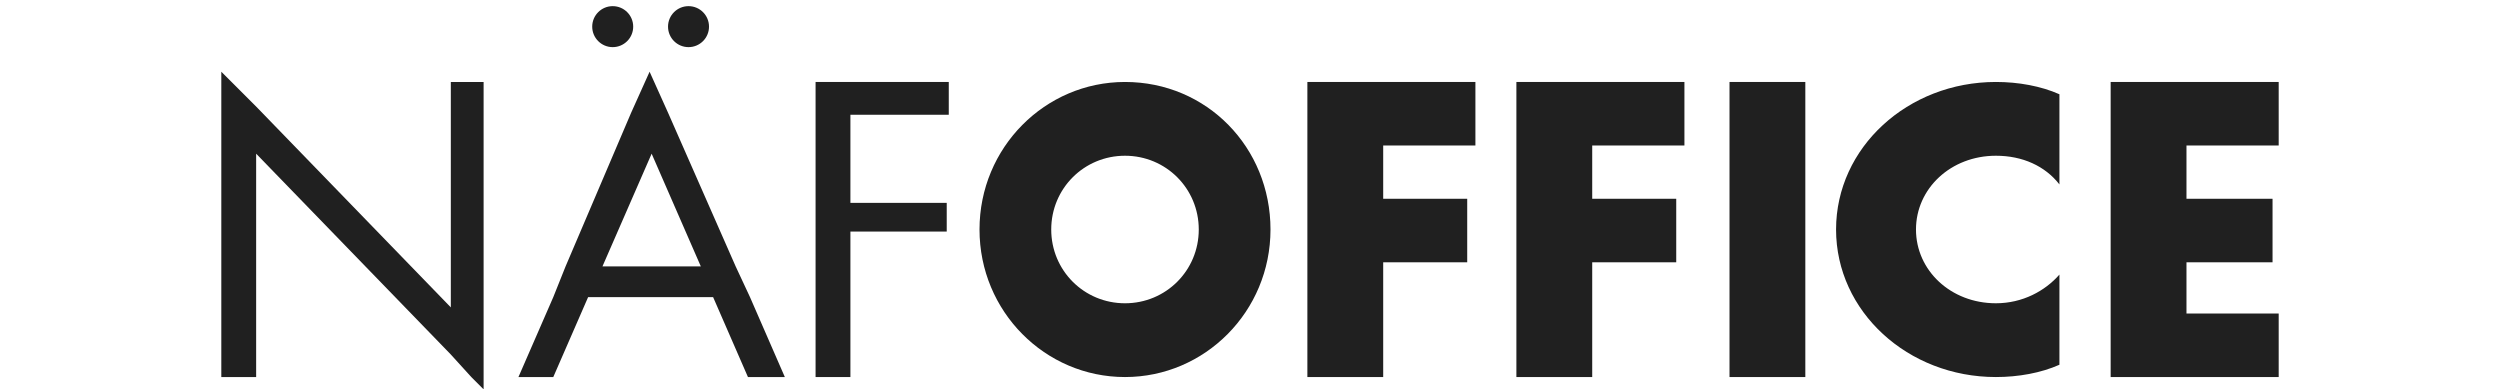
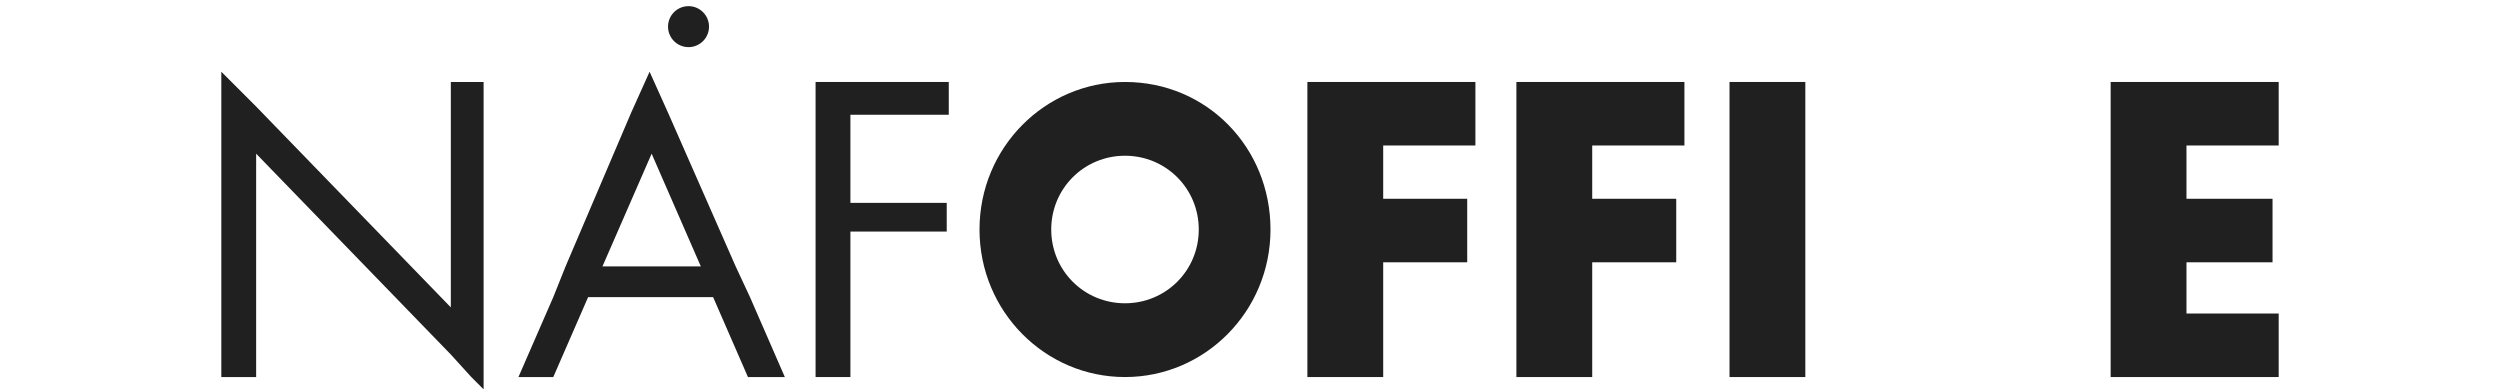
<svg xmlns="http://www.w3.org/2000/svg" version="1.1" id="Слой_1" x="0px" y="0px" viewBox="0 0 122 19" style="enable-background:new 0 0 122 19;" xml:space="preserve">
  <style type="text/css">
	.st0{fill:#202020;}
</style>
  <g>
    <polygon class="st0" points="72,7.1 72,4 67.5,4 64.8,4 63.8,4 63.8,18.4 67.5,18.4 67.5,12.8 71.6,12.8 71.6,9.7 67.5,9.7    67.5,7.1  " />
    <polygon class="st0" points="82.2,7.1 82.2,4 77.7,4 75,4 74,4 74,18.4 77.7,18.4 77.7,12.8 81.8,12.8 81.8,9.7 77.7,9.7 77.7,7.1     " />
    <rect x="84.4" y="4" class="st0" width="3.7" height="14.4" />
    <polygon class="st0" points="111.2,7.1 111.2,4 106.7,4 106.7,4 103,4 103,18.4 103.5,18.4 106.7,18.4 111.2,18.4 111.2,15.3    106.7,15.3 106.7,12.8 110.9,12.8 110.9,9.7 106.7,9.7 106.7,7.1  " />
    <polygon class="st0" points="46.3,5.6 46.3,4 41.5,4 39.8,4 39.8,5.6 39.8,9.9 39.8,11.3 39.8,18.4 41.5,18.4 41.5,11.3 46.2,11.3    46.2,9.9 41.5,9.9 41.5,5.6  " />
    <path class="st0" d="M36.6,14.5L35.9,13l-3.3-7.5l-0.9-2l-0.9,2L27.6,13L27,14.5l-1.7,3.9H27l1.7-3.9h6.1l1.7,3.9h1.8L36.6,14.5z    M29.4,13l2.4-5.5l2.4,5.5H29.4z" />
    <polygon class="st0" points="22,4 22,15 12.5,5.2 11,3.7 10.8,3.5 10.8,3.7 10.8,5.8 10.8,18.4 12.5,18.4 12.5,7.5 22,17.3    23,18.4 23.6,19 23.6,16.7 23.6,4  " />
    <g>
-       <circle class="st0" cx="29.9" cy="1.3" r="1" />
      <circle class="st0" cx="33.6" cy="1.3" r="1" />
    </g>
    <path class="st0" d="M54.9,4c-3.9,0-7.1,3.2-7.1,7.2c0,4,3.2,7.2,7.1,7.2c3.9,0,7.1-3.2,7.1-7.2C62,7.2,58.9,4,54.9,4z M54.9,14.8   c-2,0-3.6-1.6-3.6-3.6c0-2,1.6-3.6,3.6-3.6c2,0,3.6,1.6,3.6,3.6C58.5,13.2,56.9,14.8,54.9,14.8z" />
-     <path class="st0" d="M97.4,7.6c1.3,0,2.4,0.5,3.1,1.4V4.6c-0.9-0.4-2-0.6-3.1-0.6c-4.3,0-7.8,3.2-7.8,7.2c0,4,3.5,7.2,7.8,7.2   c1.1,0,2.2-0.2,3.1-0.6v-4.4c-0.7,0.8-1.8,1.4-3.1,1.4c-2.2,0-3.9-1.6-3.9-3.6C93.5,9.2,95.2,7.6,97.4,7.6z" />
  </g>
</svg>